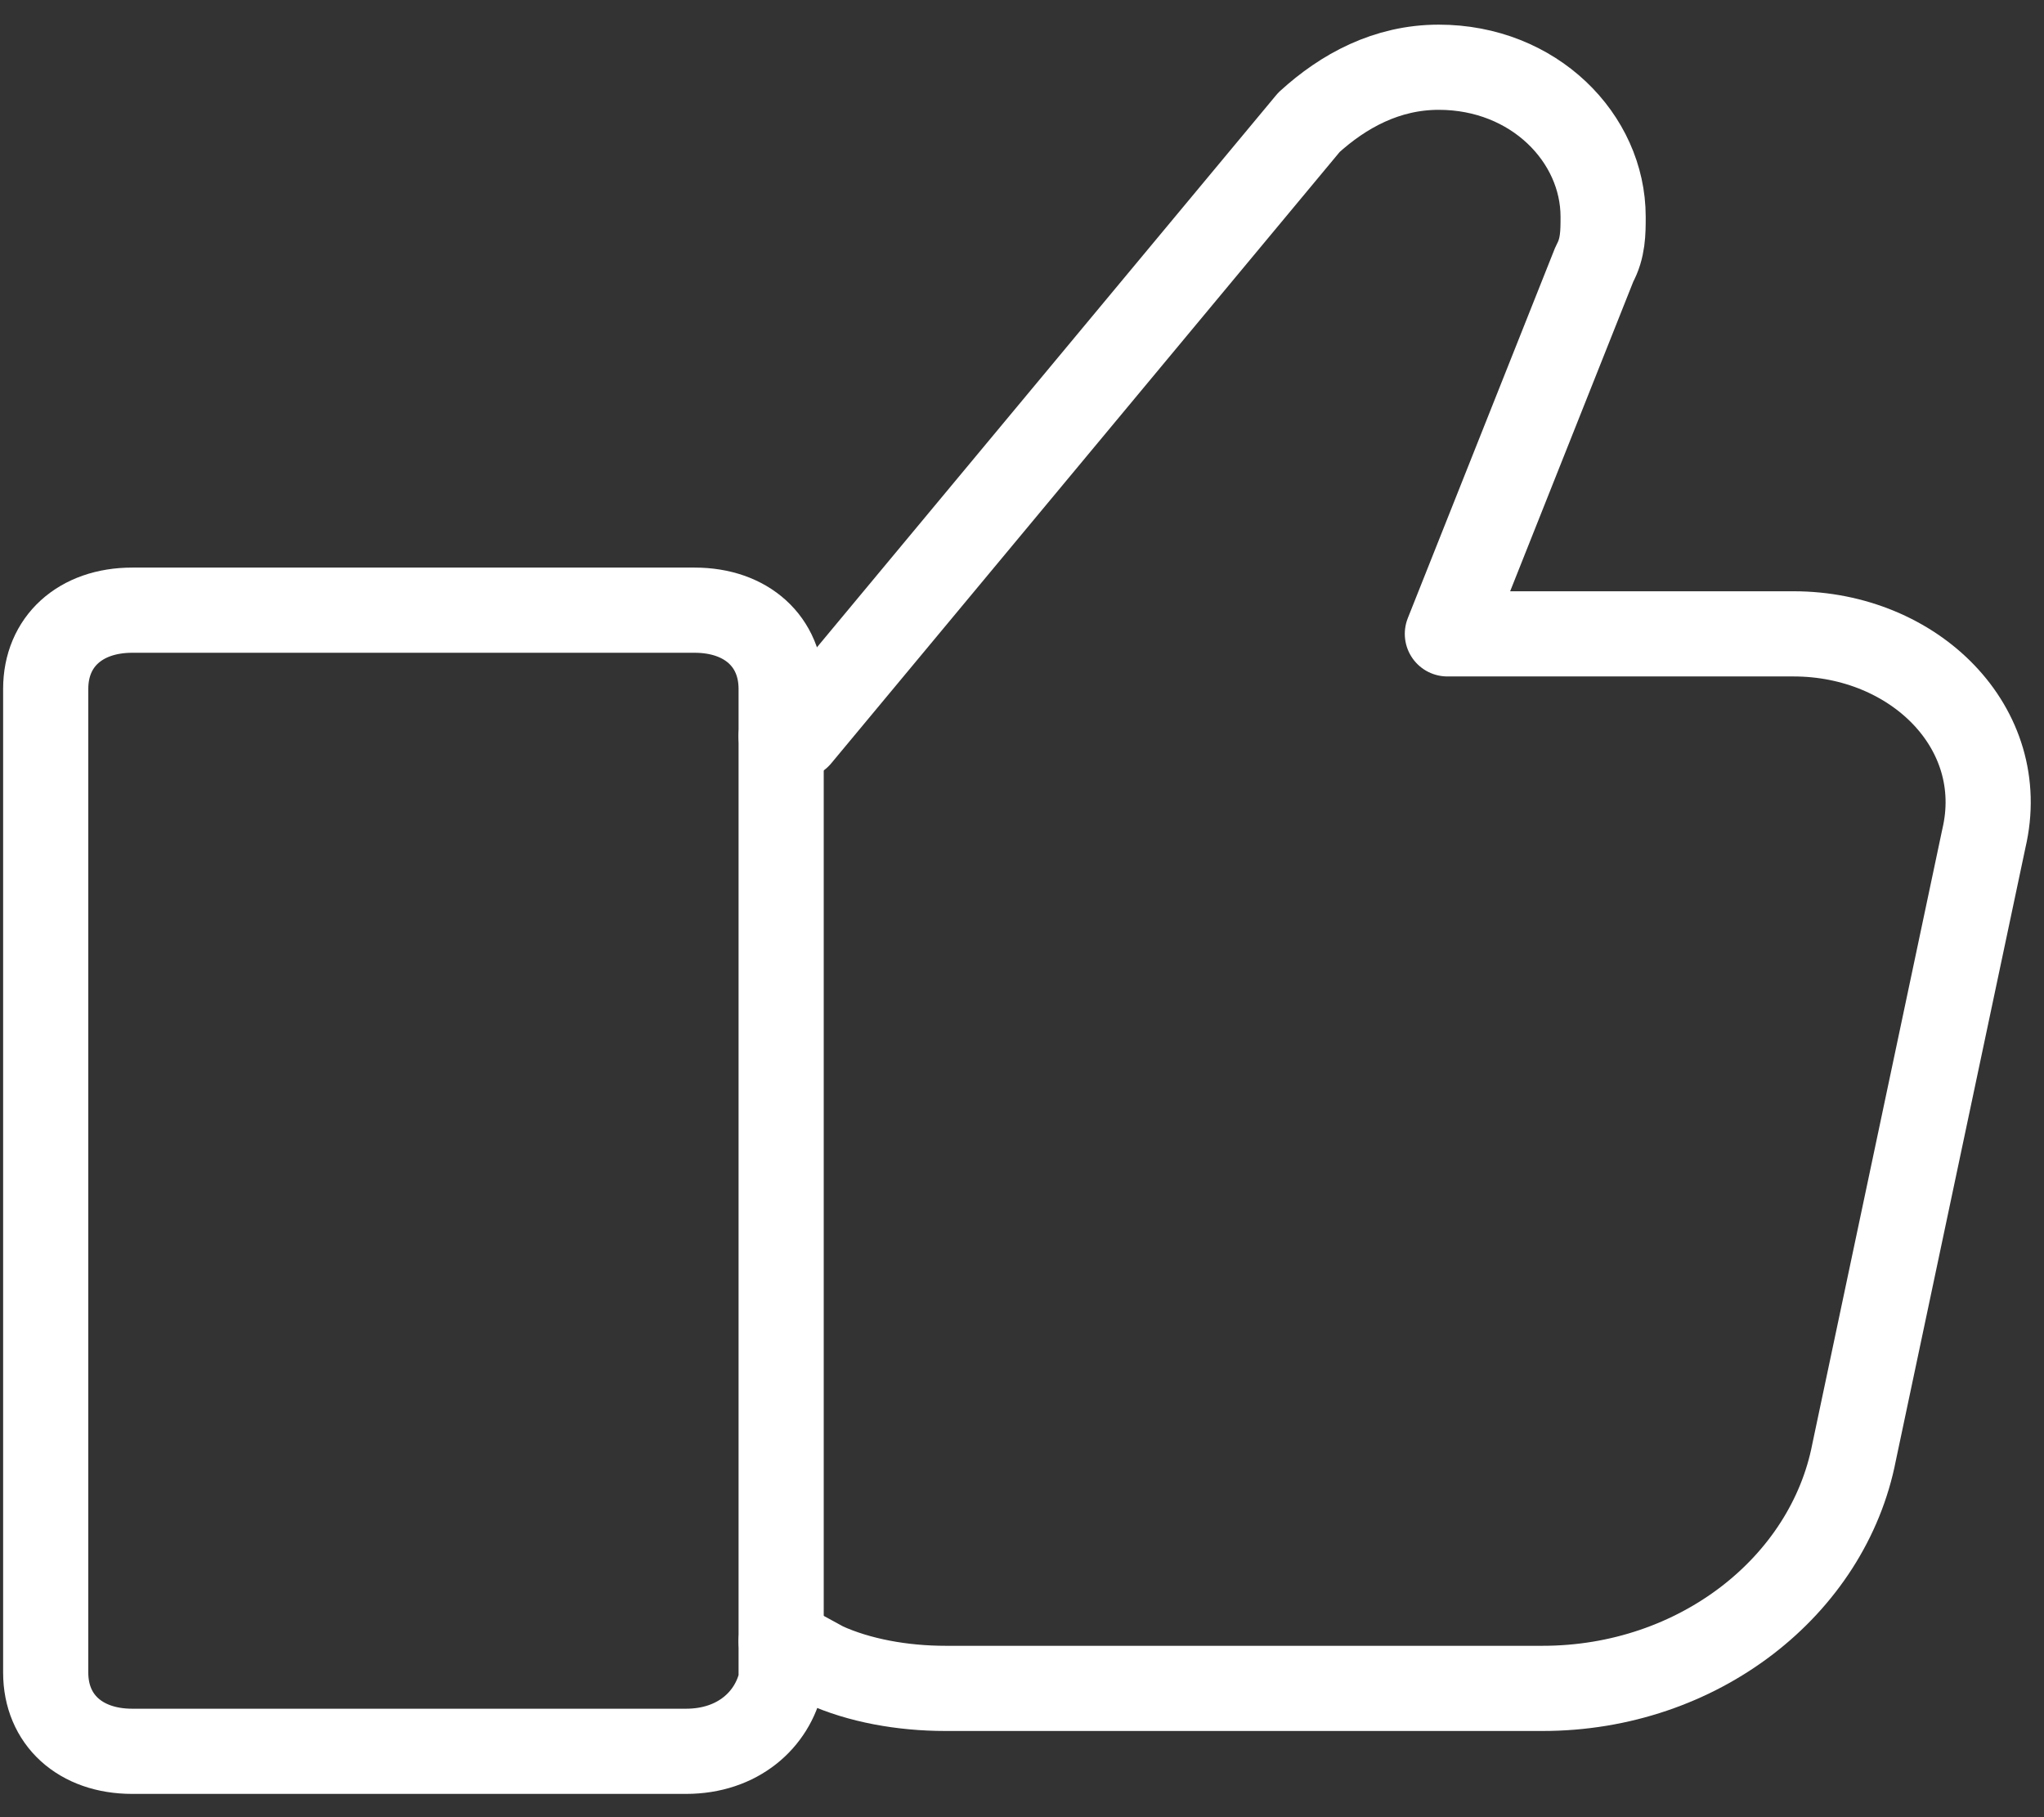
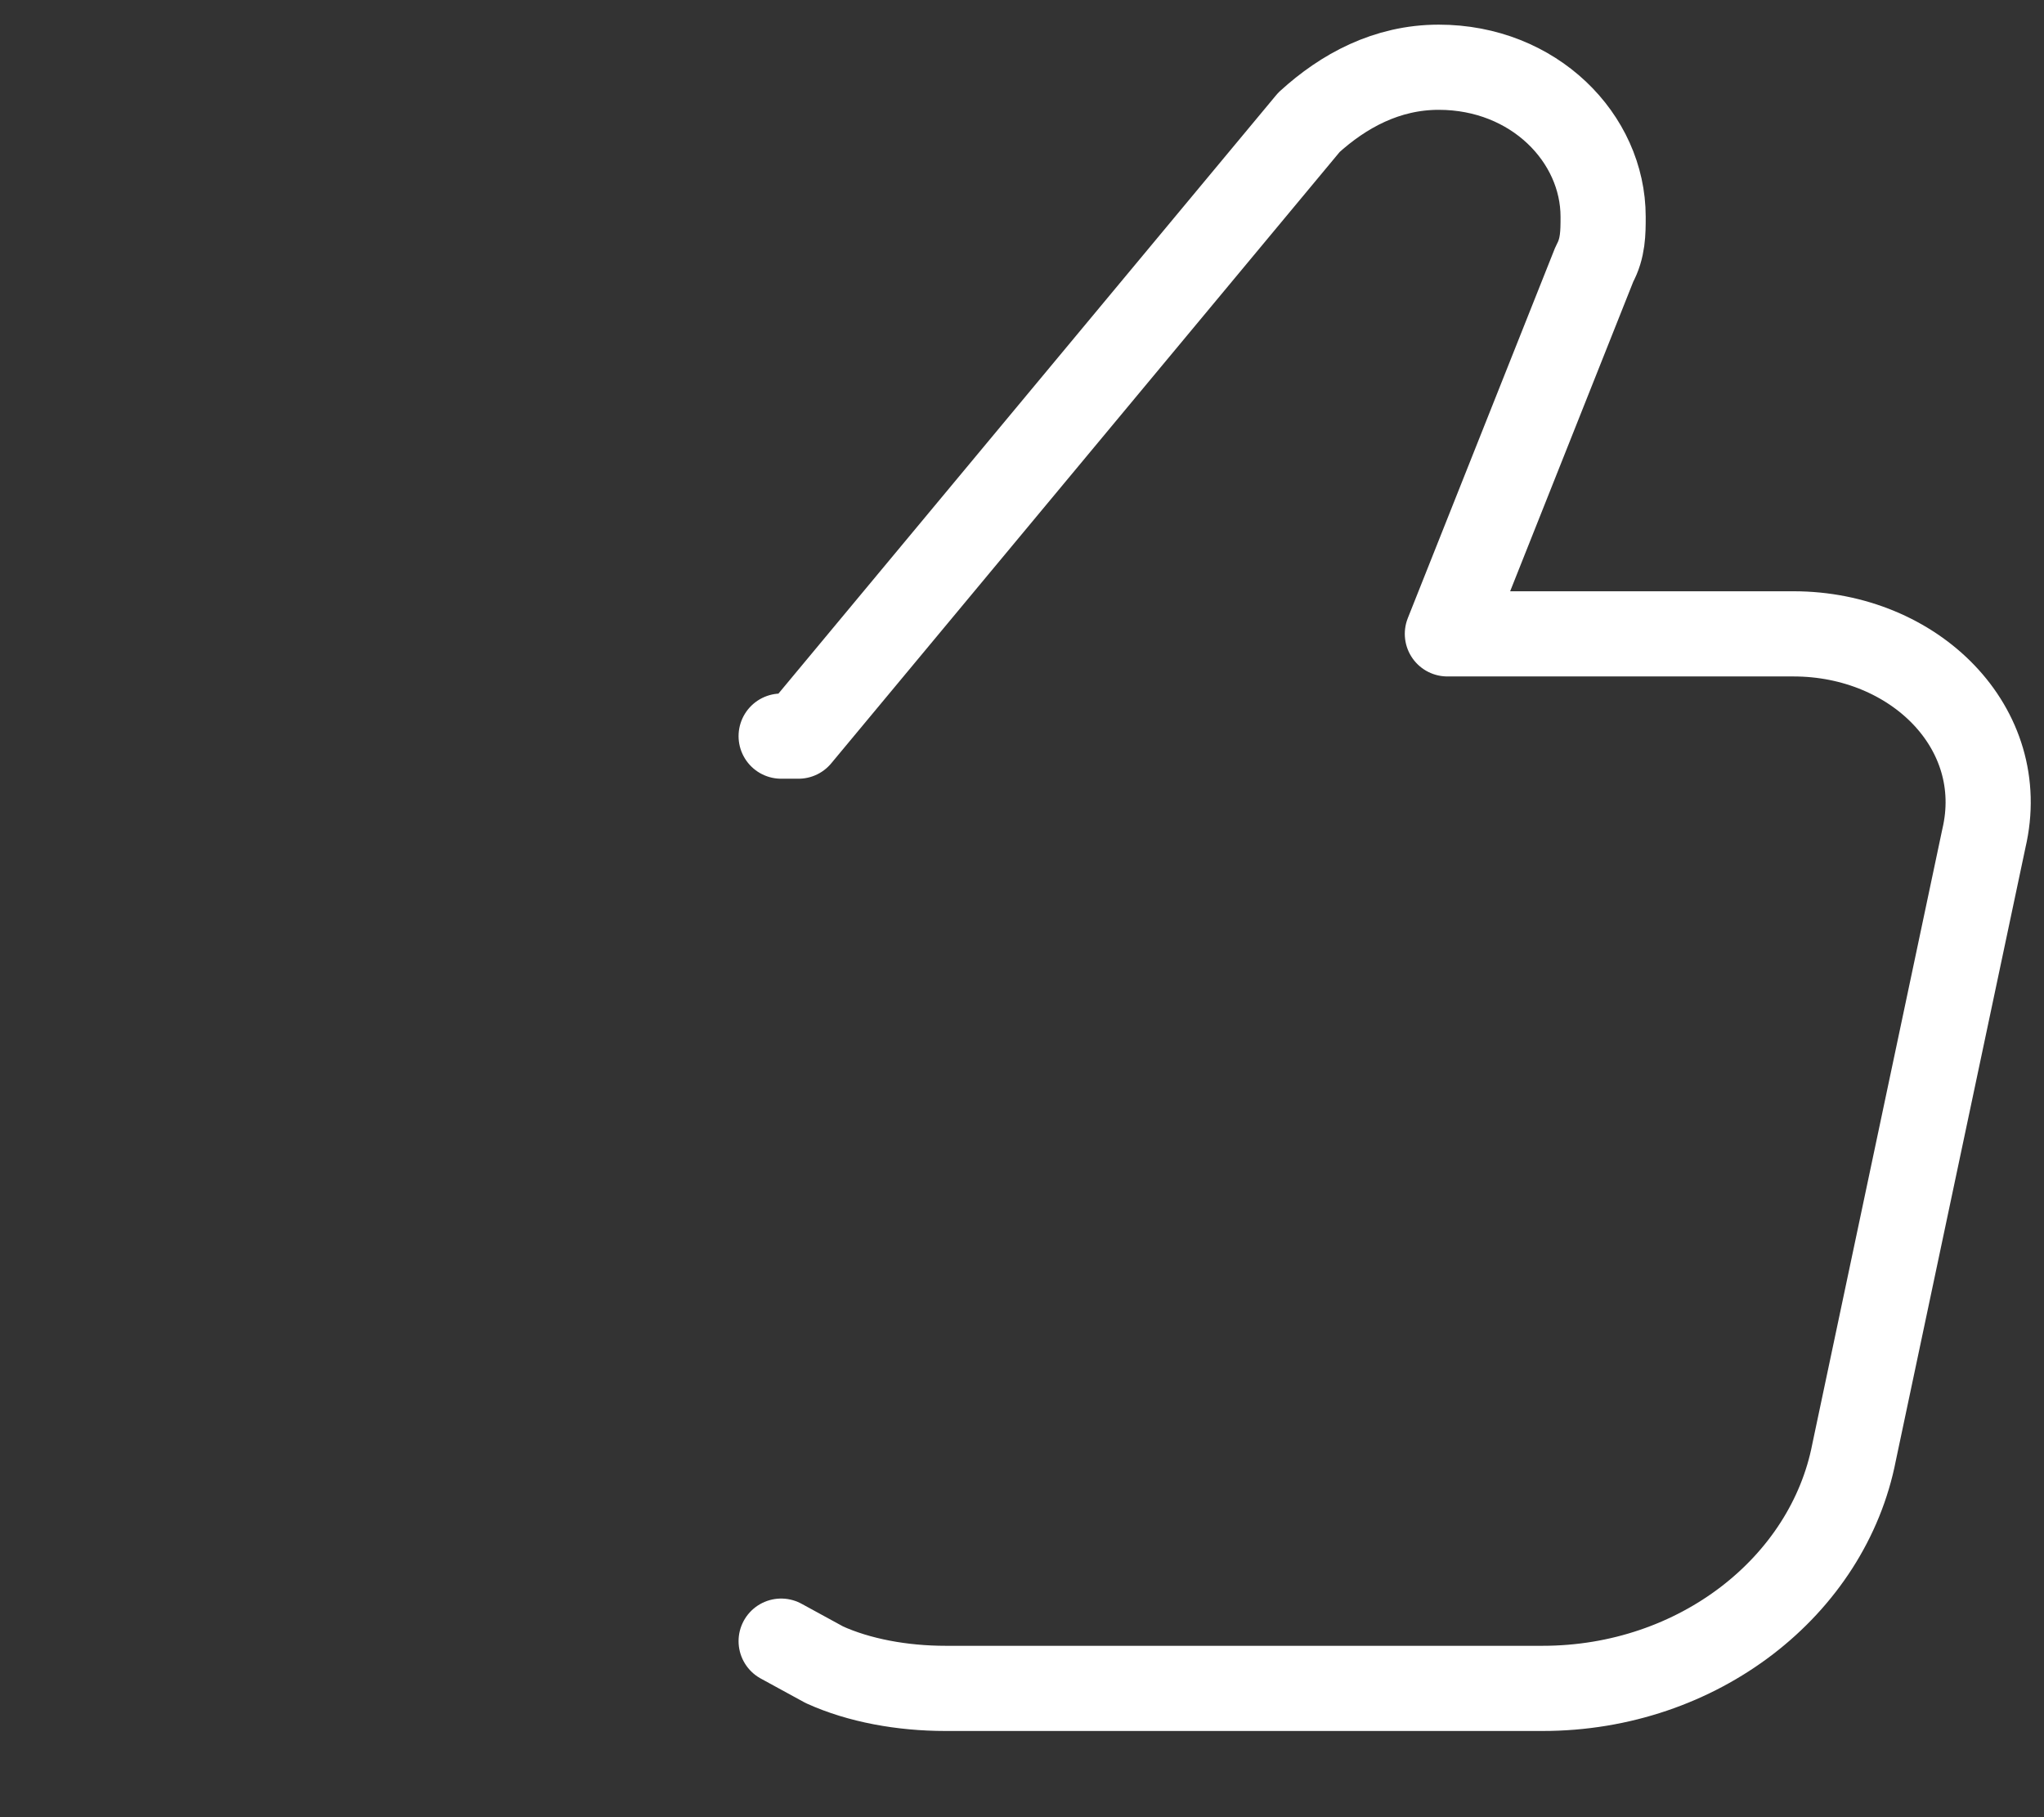
<svg xmlns="http://www.w3.org/2000/svg" width="36" height="32" viewBox="0 0 36 32" fill="none">
  <rect x="0" y="0" width="36" height="32" fill="#333333" stroke="none" />
  <path d="M13.758 28.9L14.52 29.316C15.129 29.593 15.891 29.732 16.653 29.732H27.169C29.912 29.732 32.197 27.93 32.655 25.574L34.941 14.765C35.398 12.825 33.721 11.162 31.588 11.162H25.492L28.083 4.648C28.235 4.371 28.235 4.094 28.235 3.817C28.235 2.431 27.016 1.184 25.34 1.184C24.425 1.184 23.663 1.599 23.054 2.154L14.063 12.963H13.758" stroke="white" stroke-width="1.5" stroke-miterlimit="10" stroke-linecap="round" stroke-linejoin="round" />
-   <path d="M12.082 30.84H2.329C1.414 30.84 0.805 30.285 0.805 29.454V12.131C0.805 11.299 1.414 10.745 2.329 10.745H12.234C13.149 10.745 13.758 11.299 13.758 12.131V29.592C13.606 30.285 12.996 30.84 12.082 30.84Z" stroke="white" stroke-width="1.5" stroke-miterlimit="10" stroke-linecap="round" stroke-linejoin="round" />
</svg>